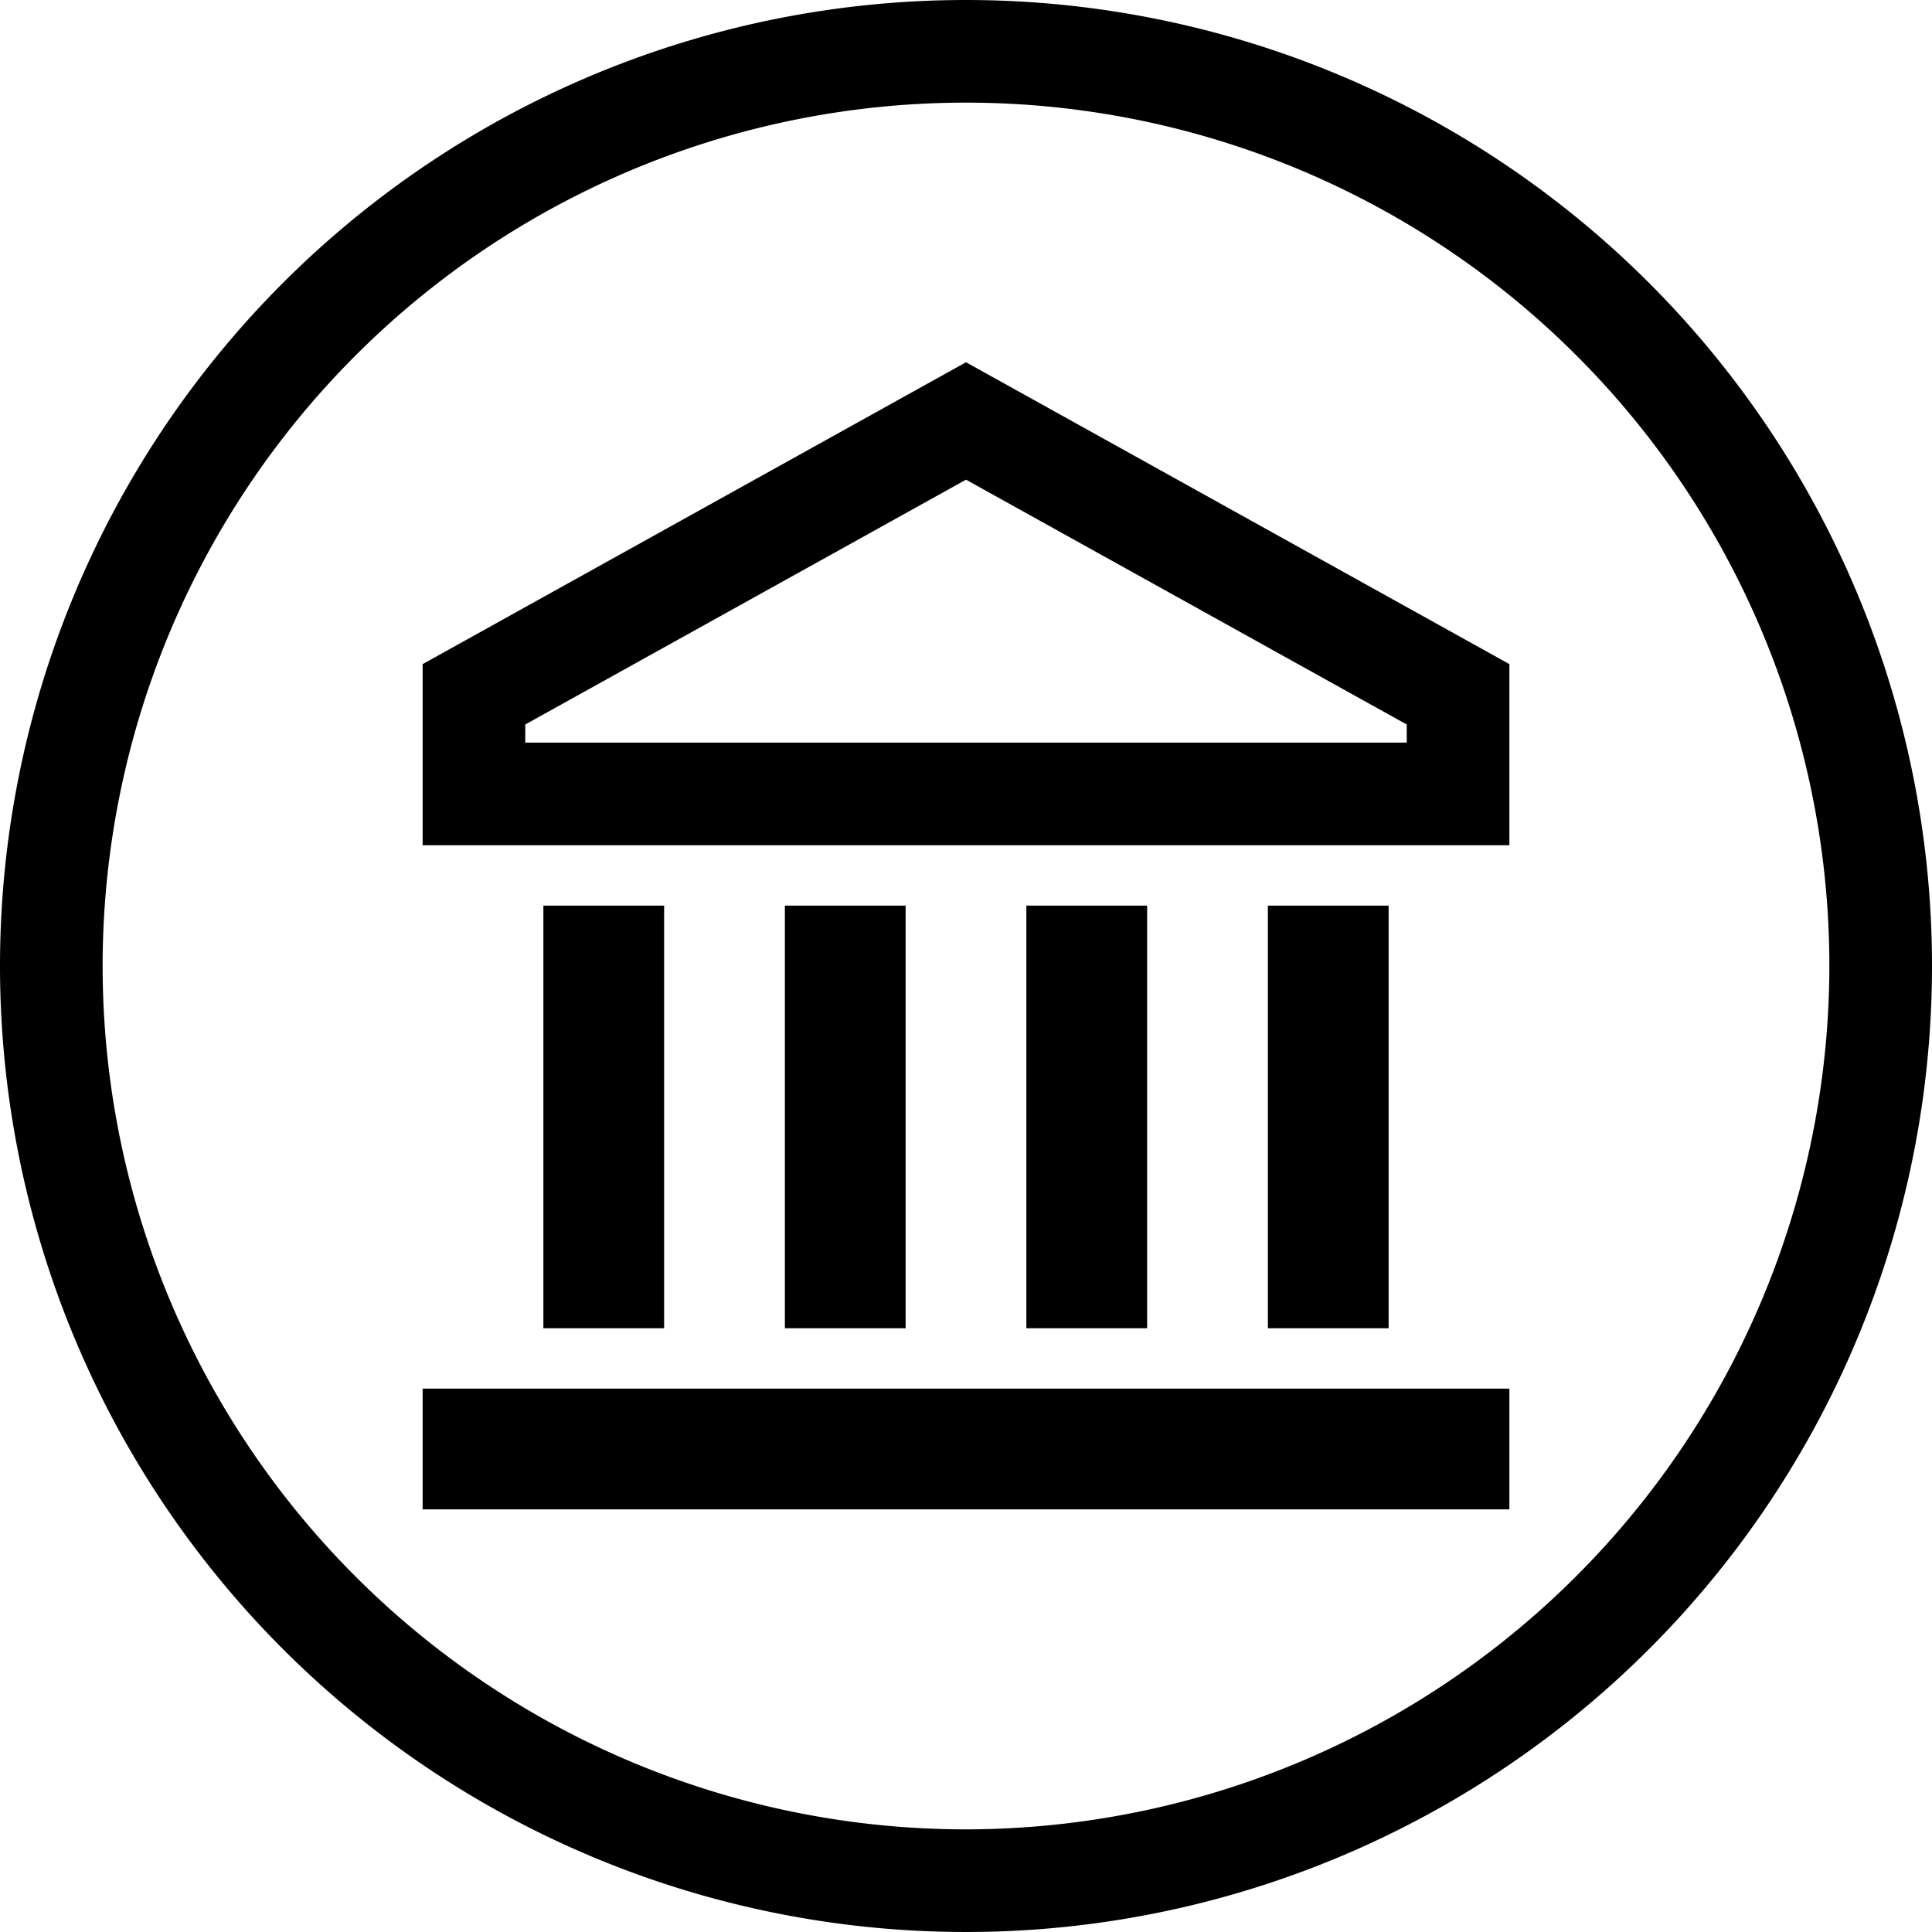
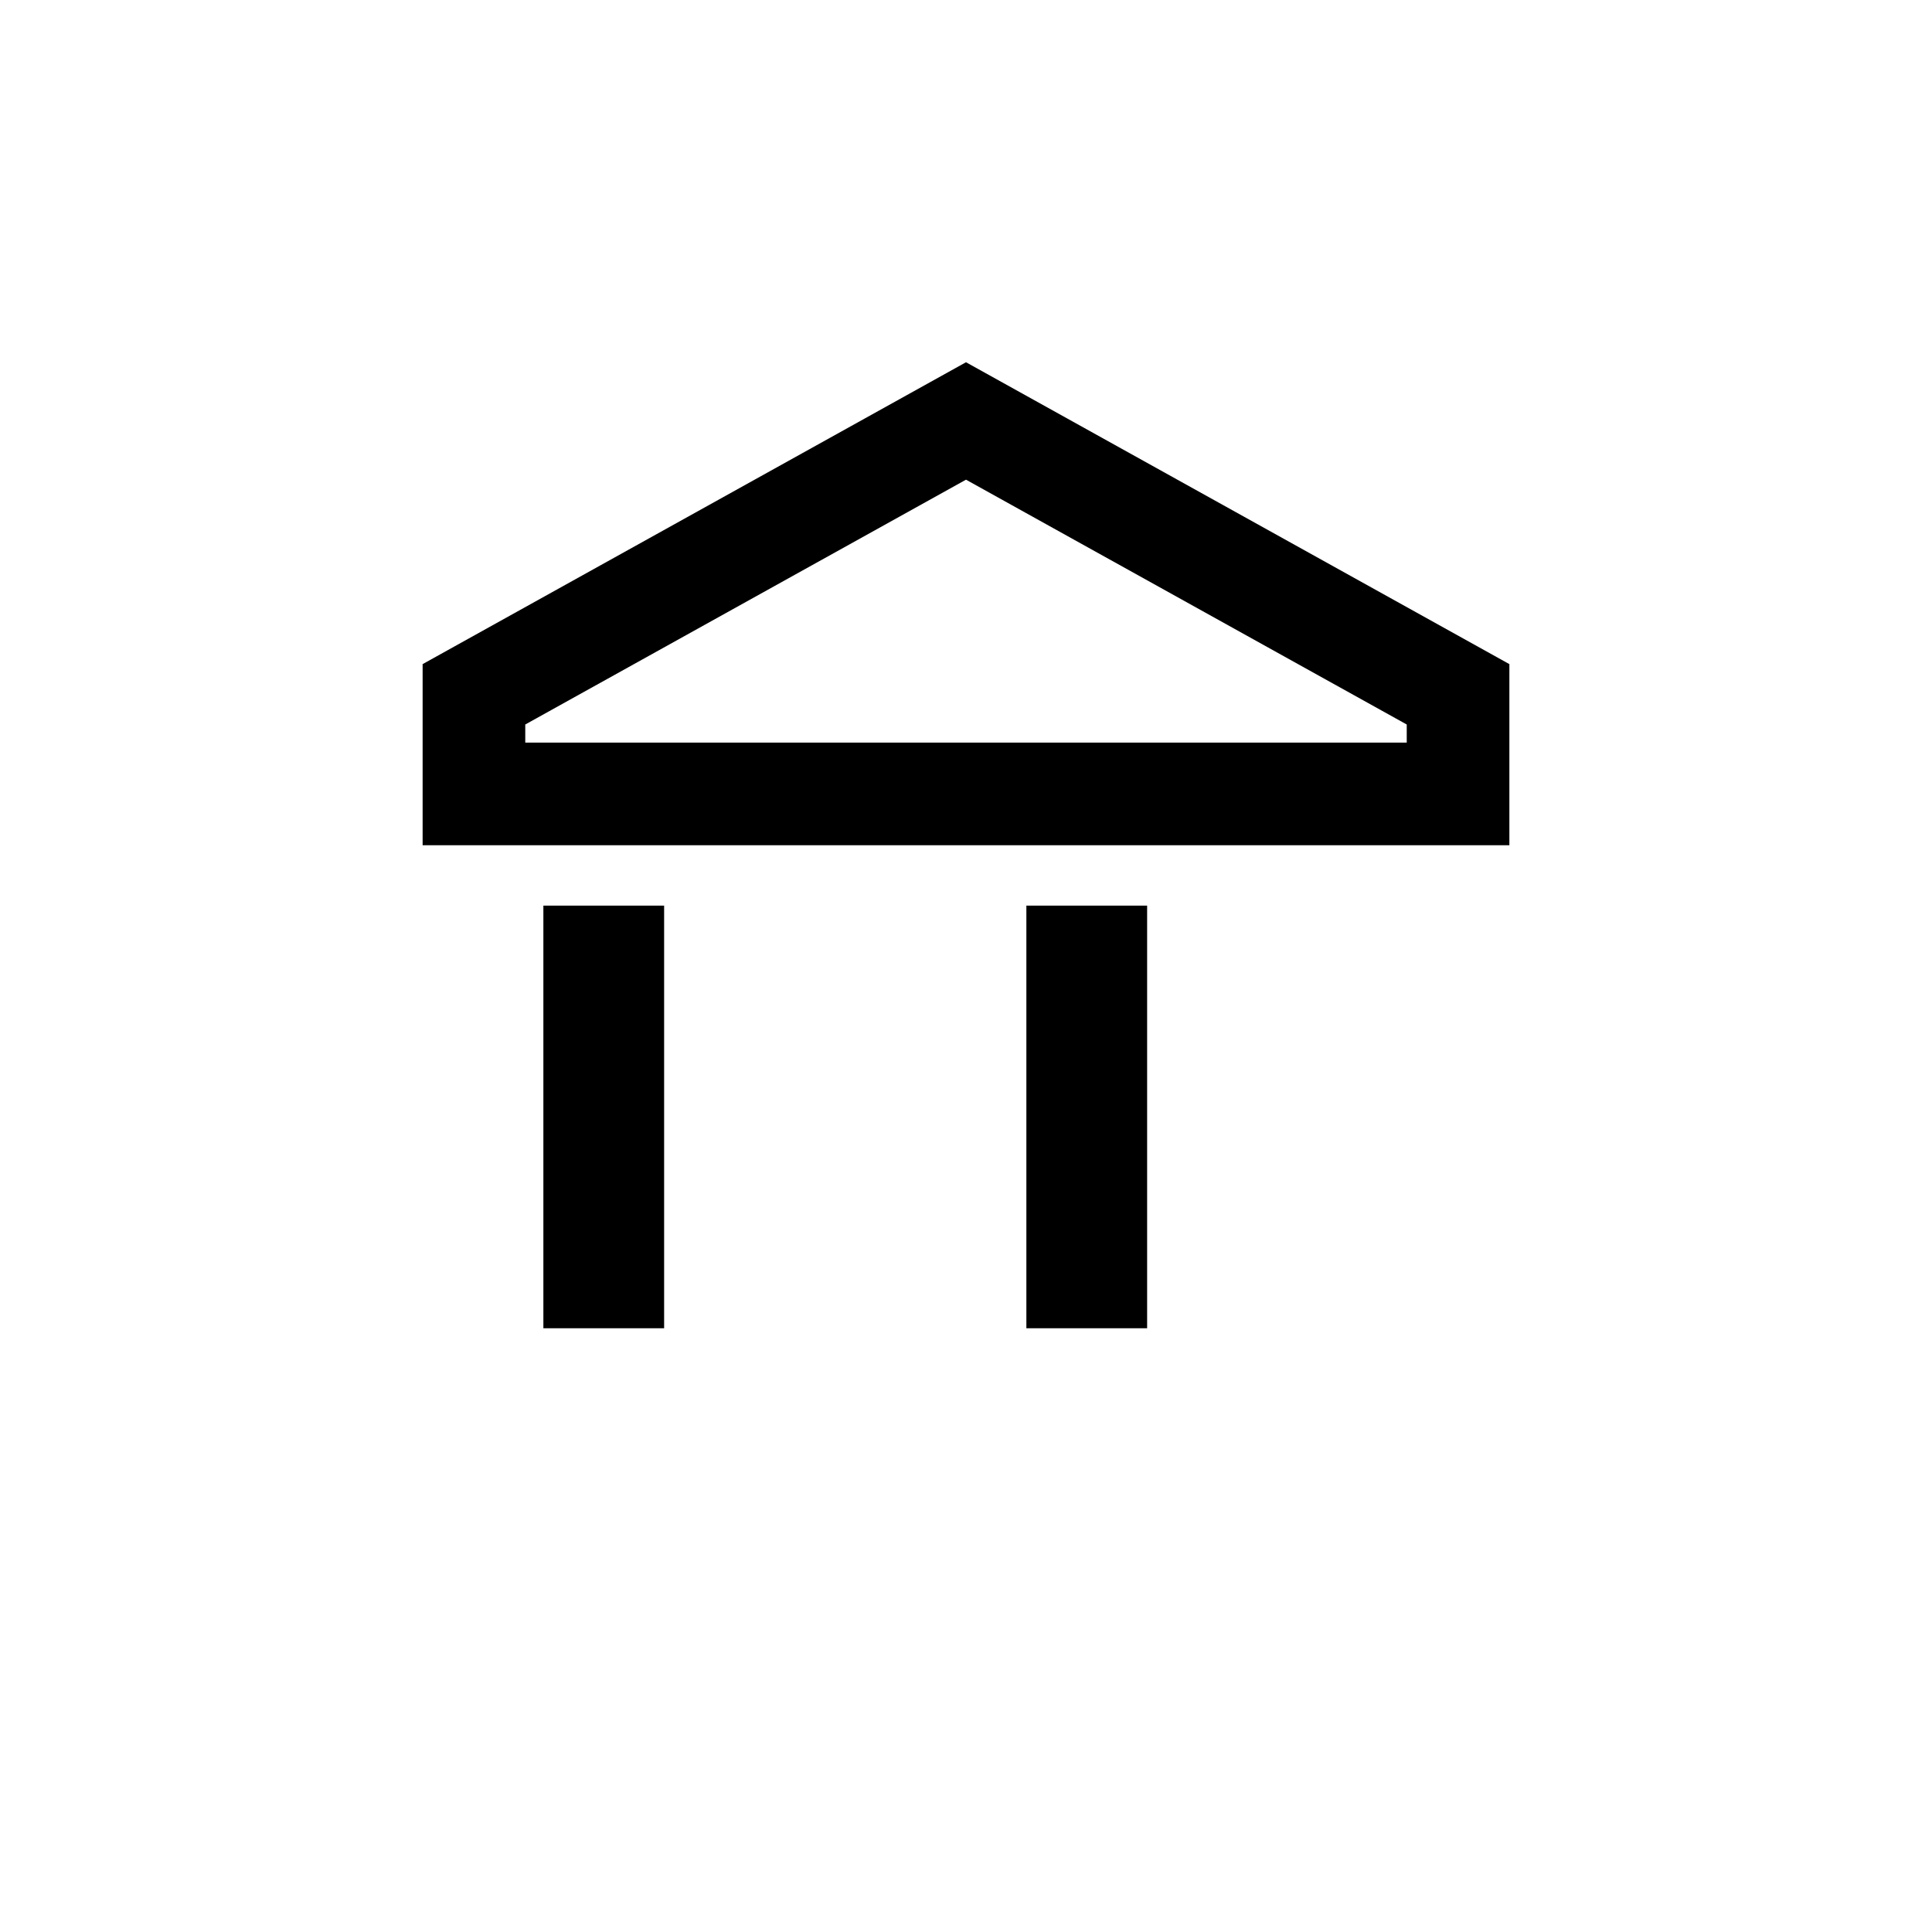
<svg xmlns="http://www.w3.org/2000/svg" id="i-Data_source" width="32" height="32" data-name="i-Data source" viewBox="0 0 32 32">
  <defs>
    <style>.cls-1{fill:#000}</style>
  </defs>
-   <path id="Rectangle_2261" d="M0 0h2v7H0z" class="cls-1" data-name="Rectangle 2261" transform="translate(13 15)" />
-   <path id="Rectangle_2262" d="M0 0h2v7H0z" class="cls-1" data-name="Rectangle 2262" transform="translate(21 15)" />
  <path id="Rectangle_2263" d="M0 0h2v7H0z" class="cls-1" data-name="Rectangle 2263" transform="translate(9 15)" />
-   <path id="Rectangle_2264" d="M0 0h18v2H0z" class="cls-1" data-name="Rectangle 2264" transform="translate(7 23)" />
  <path id="Rectangle_2265" d="M0 0h2v7H0z" class="cls-1" data-name="Rectangle 2265" transform="translate(17 15)" />
  <path id="Path_21149" d="M7 11v3h18v-3l-9-5zm16.3 1.3H8.7V12L16 7.945 23.3 12z" class="cls-1" data-name="Path 21149" />
-   <path id="Path_21150" d="M16 0a16 16 0 1016 16A16 16 0 0016 0zm0 30.3A14.3 14.3 0 1130.3 16 14.316 14.316 0 0116 30.3z" class="cls-1" data-name="Path 21150" />
</svg>